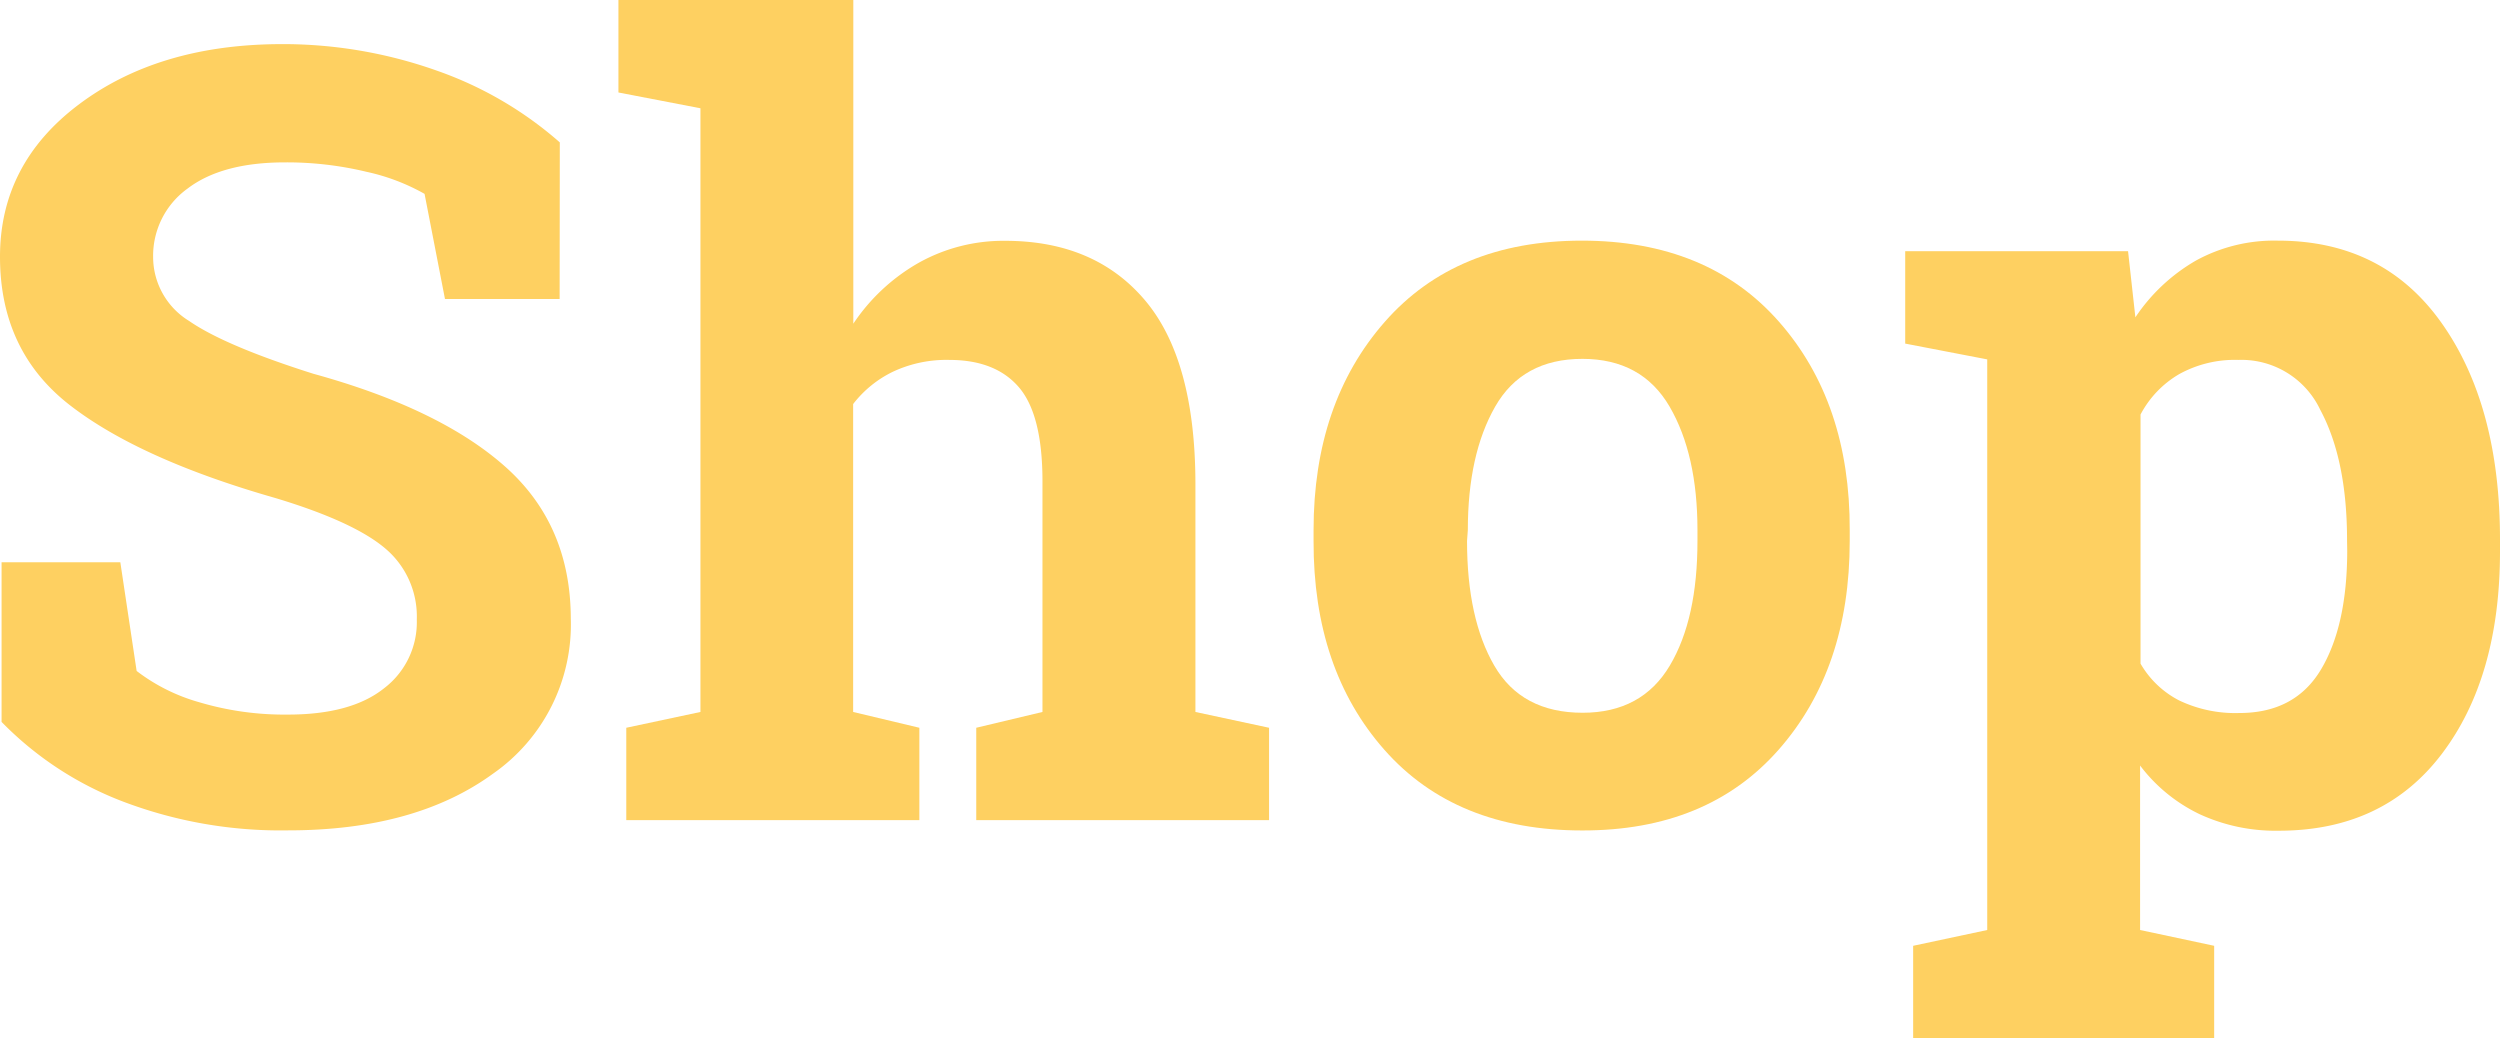
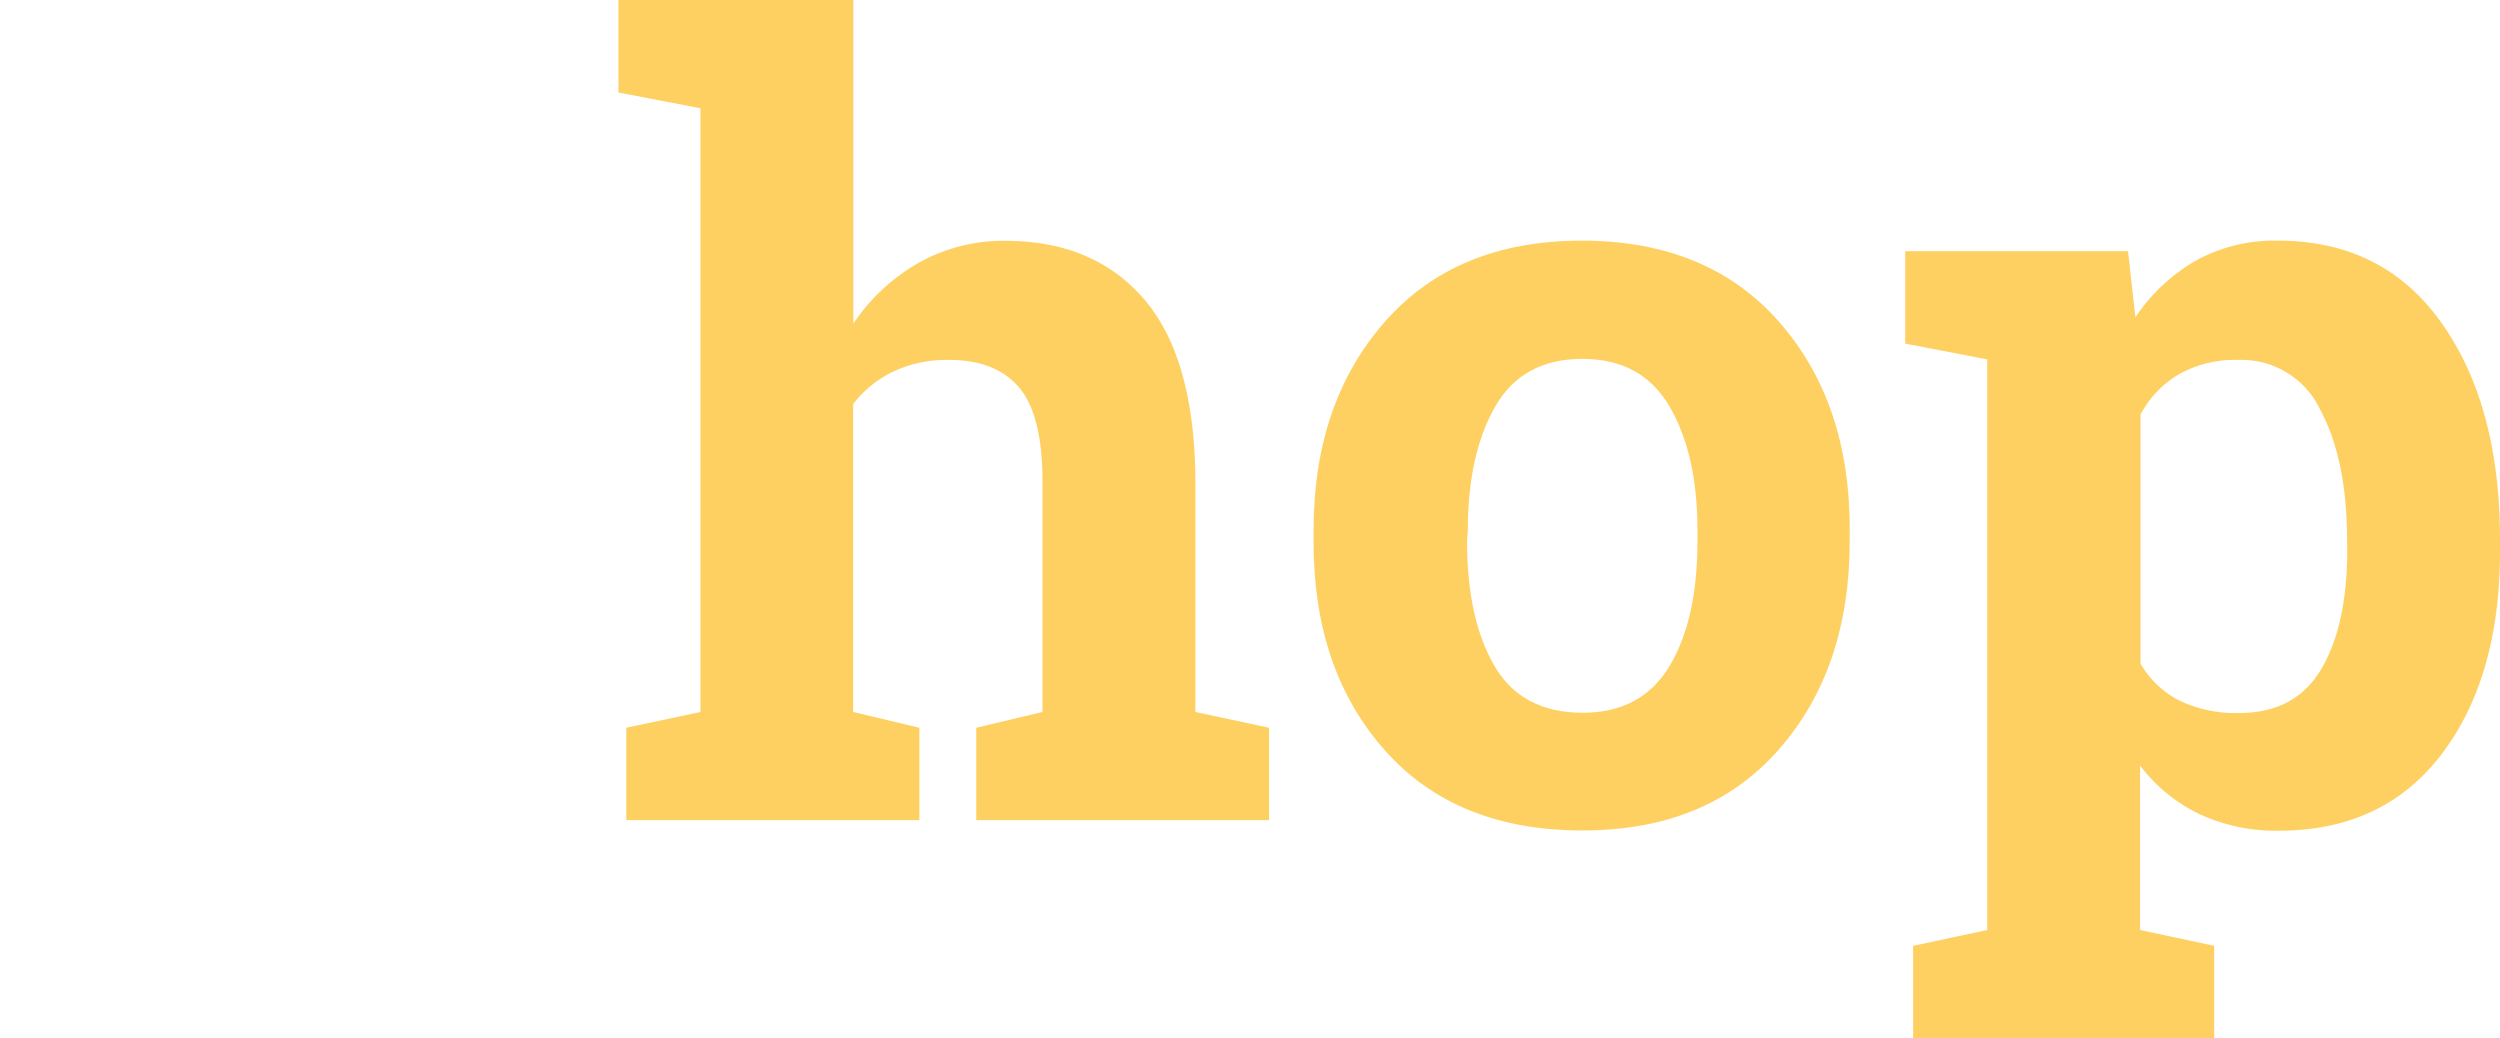
<svg xmlns="http://www.w3.org/2000/svg" id="Слой_1" data-name="Слой 1" viewBox="0 0 286.53 119">
  <defs>
    <style>.cls-1{fill:#fed061;}</style>
  </defs>
-   <path class="cls-1" d="M64.14,34.27H51L48.66,22.22A23.75,23.75,0,0,0,42,19.69a39,39,0,0,0-9.33-1.08q-7.23,0-11.17,3a9.5,9.5,0,0,0-3.95,7.86,8.61,8.61,0,0,0,4.13,7.32q4.13,2.85,14.24,6.05,14.52,4,22,10.66t7.5,17.4a20.83,20.83,0,0,1-8.91,17.77q-8.91,6.5-23.49,6.5A50.92,50.92,0,0,1,14.18,91.9a38.7,38.7,0,0,1-14-9.16V64.44H13.79L15.66,76.9a21.26,21.26,0,0,0,7.19,3.59A34.21,34.21,0,0,0,33,81.9q7.23,0,11-3a9.52,9.52,0,0,0,3.77-7.89,10.19,10.19,0,0,0-3.59-8.13q-3.59-3.07-12.55-5.78Q16,52.64,8,46.43t-8-17Q0,18.79,9,12T31.74,5.06A52.73,52.73,0,0,1,50.16,8.13a42.64,42.64,0,0,1,14,8.19Z" />
  <path class="cls-1" d="M71.78,83.41l8.5-1.81V12.41l-9.4-1.81V0H97.8V37.1a22.17,22.17,0,0,1,7.53-7,19.89,19.89,0,0,1,9.87-2.5q10.24,0,16,6.78t5.81,20.92V81.6l8.44,1.81V94H111.89V83.41l7.59-1.81V55.16q0-7.59-2.68-10.75c-1.79-2.1-4.45-3.16-8-3.16a14.45,14.45,0,0,0-6.41,1.33,12.77,12.77,0,0,0-4.61,3.73V81.6l7.59,1.81V94H71.78Z" />
  <path class="cls-1" d="M150.55,60.76q0-14.57,8.16-23.87t22.56-9.31q14.44,0,22.61,9.28T212,60.76V62q0,14.68-8.16,23.94t-22.49,9.24q-14.52,0-22.68-9.24T150.55,62ZM168.14,62q0,8.91,3.13,14.3t10.12,5.39c4.53,0,7.86-1.81,10-5.42s3.16-8.37,3.16-14.27V60.76q0-8.67-3.19-14.15t-10-5.48q-6.87,0-10,5.48t-3.13,14.15Z" />
  <path class="cls-1" d="M218.36,39.38V28.79H243.9l.84,7.58a20.87,20.87,0,0,1,6.93-6.5,18.64,18.64,0,0,1,9.39-2.29q12.1,0,18.79,9.46t6.68,24.87v1.26q0,14.46-6.68,23.25t-18.67,8.79a20.78,20.78,0,0,1-9.09-1.9,18.66,18.66,0,0,1-6.81-5.57v18.85l8.49,1.81V119h-34.5V108.4l8.49-1.81V41.19ZM269,61.91q0-9.22-3.07-14.94a10,10,0,0,0-9.4-5.72,13.18,13.18,0,0,0-6.77,1.63,11.63,11.63,0,0,0-4.43,4.63V76.06a10.84,10.84,0,0,0,4.43,4.22,14.92,14.92,0,0,0,6.89,1.44q6.39,0,9.37-5t3-13.55Z" />
</svg>